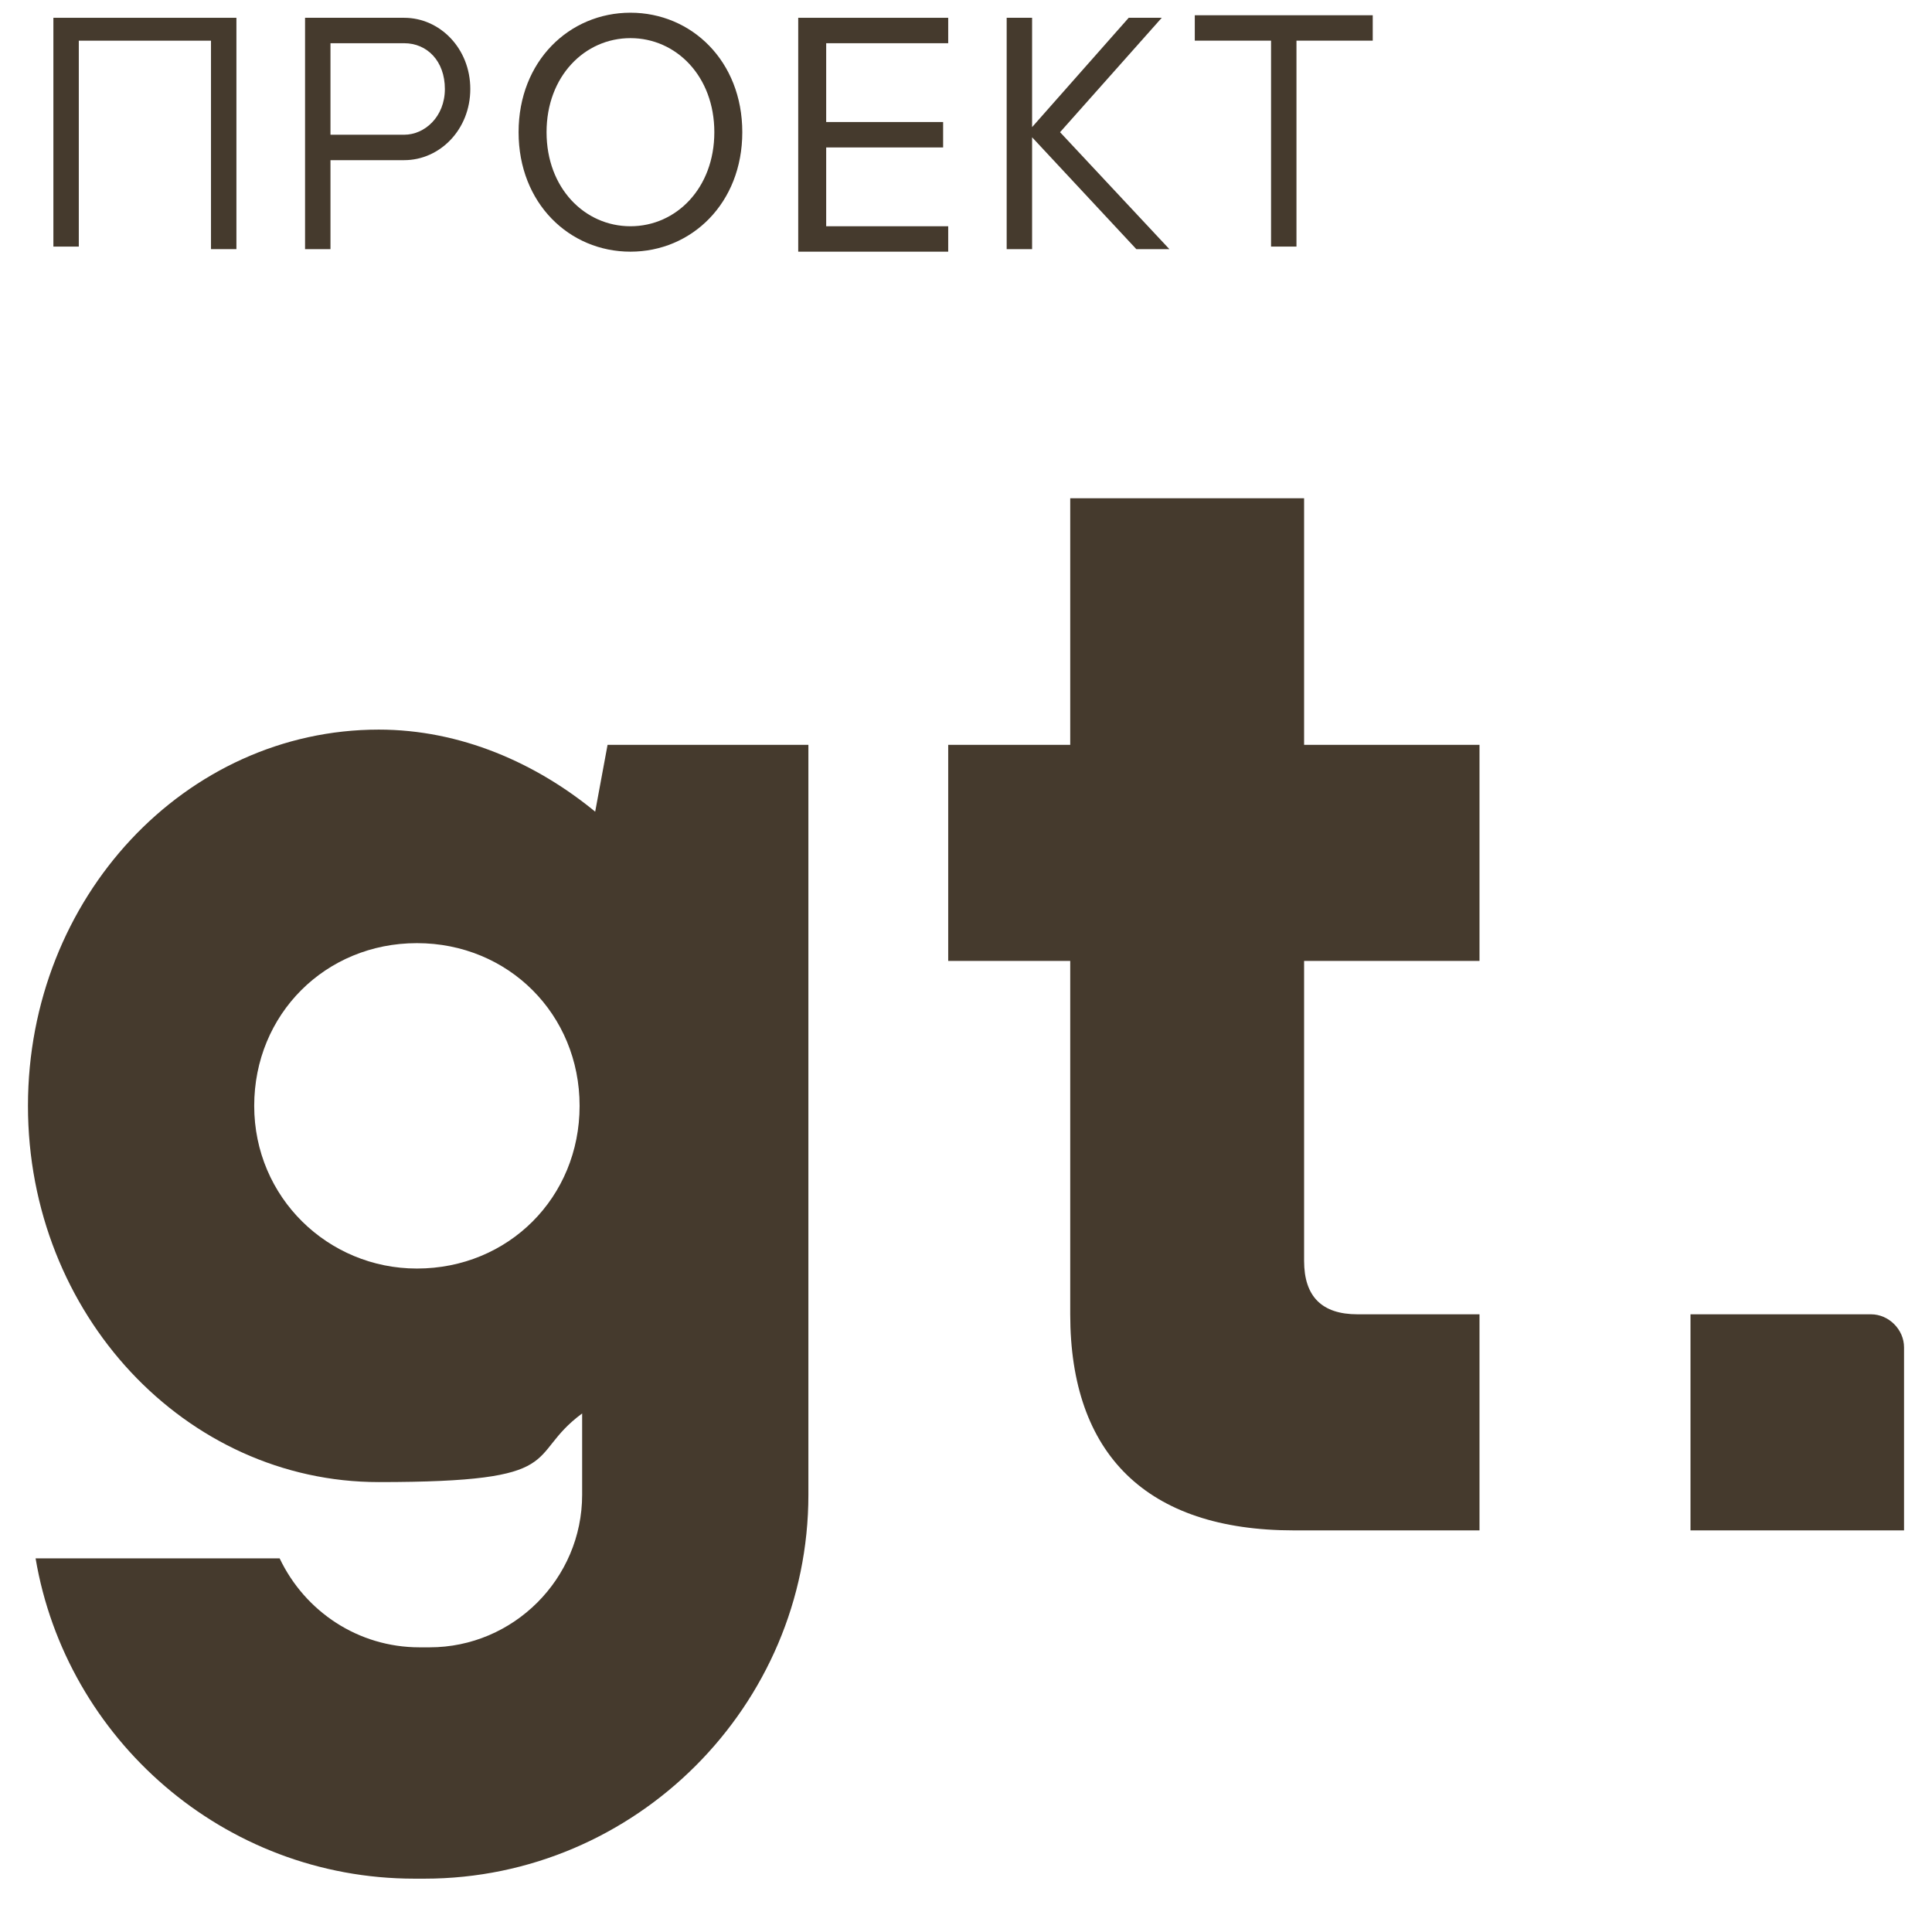
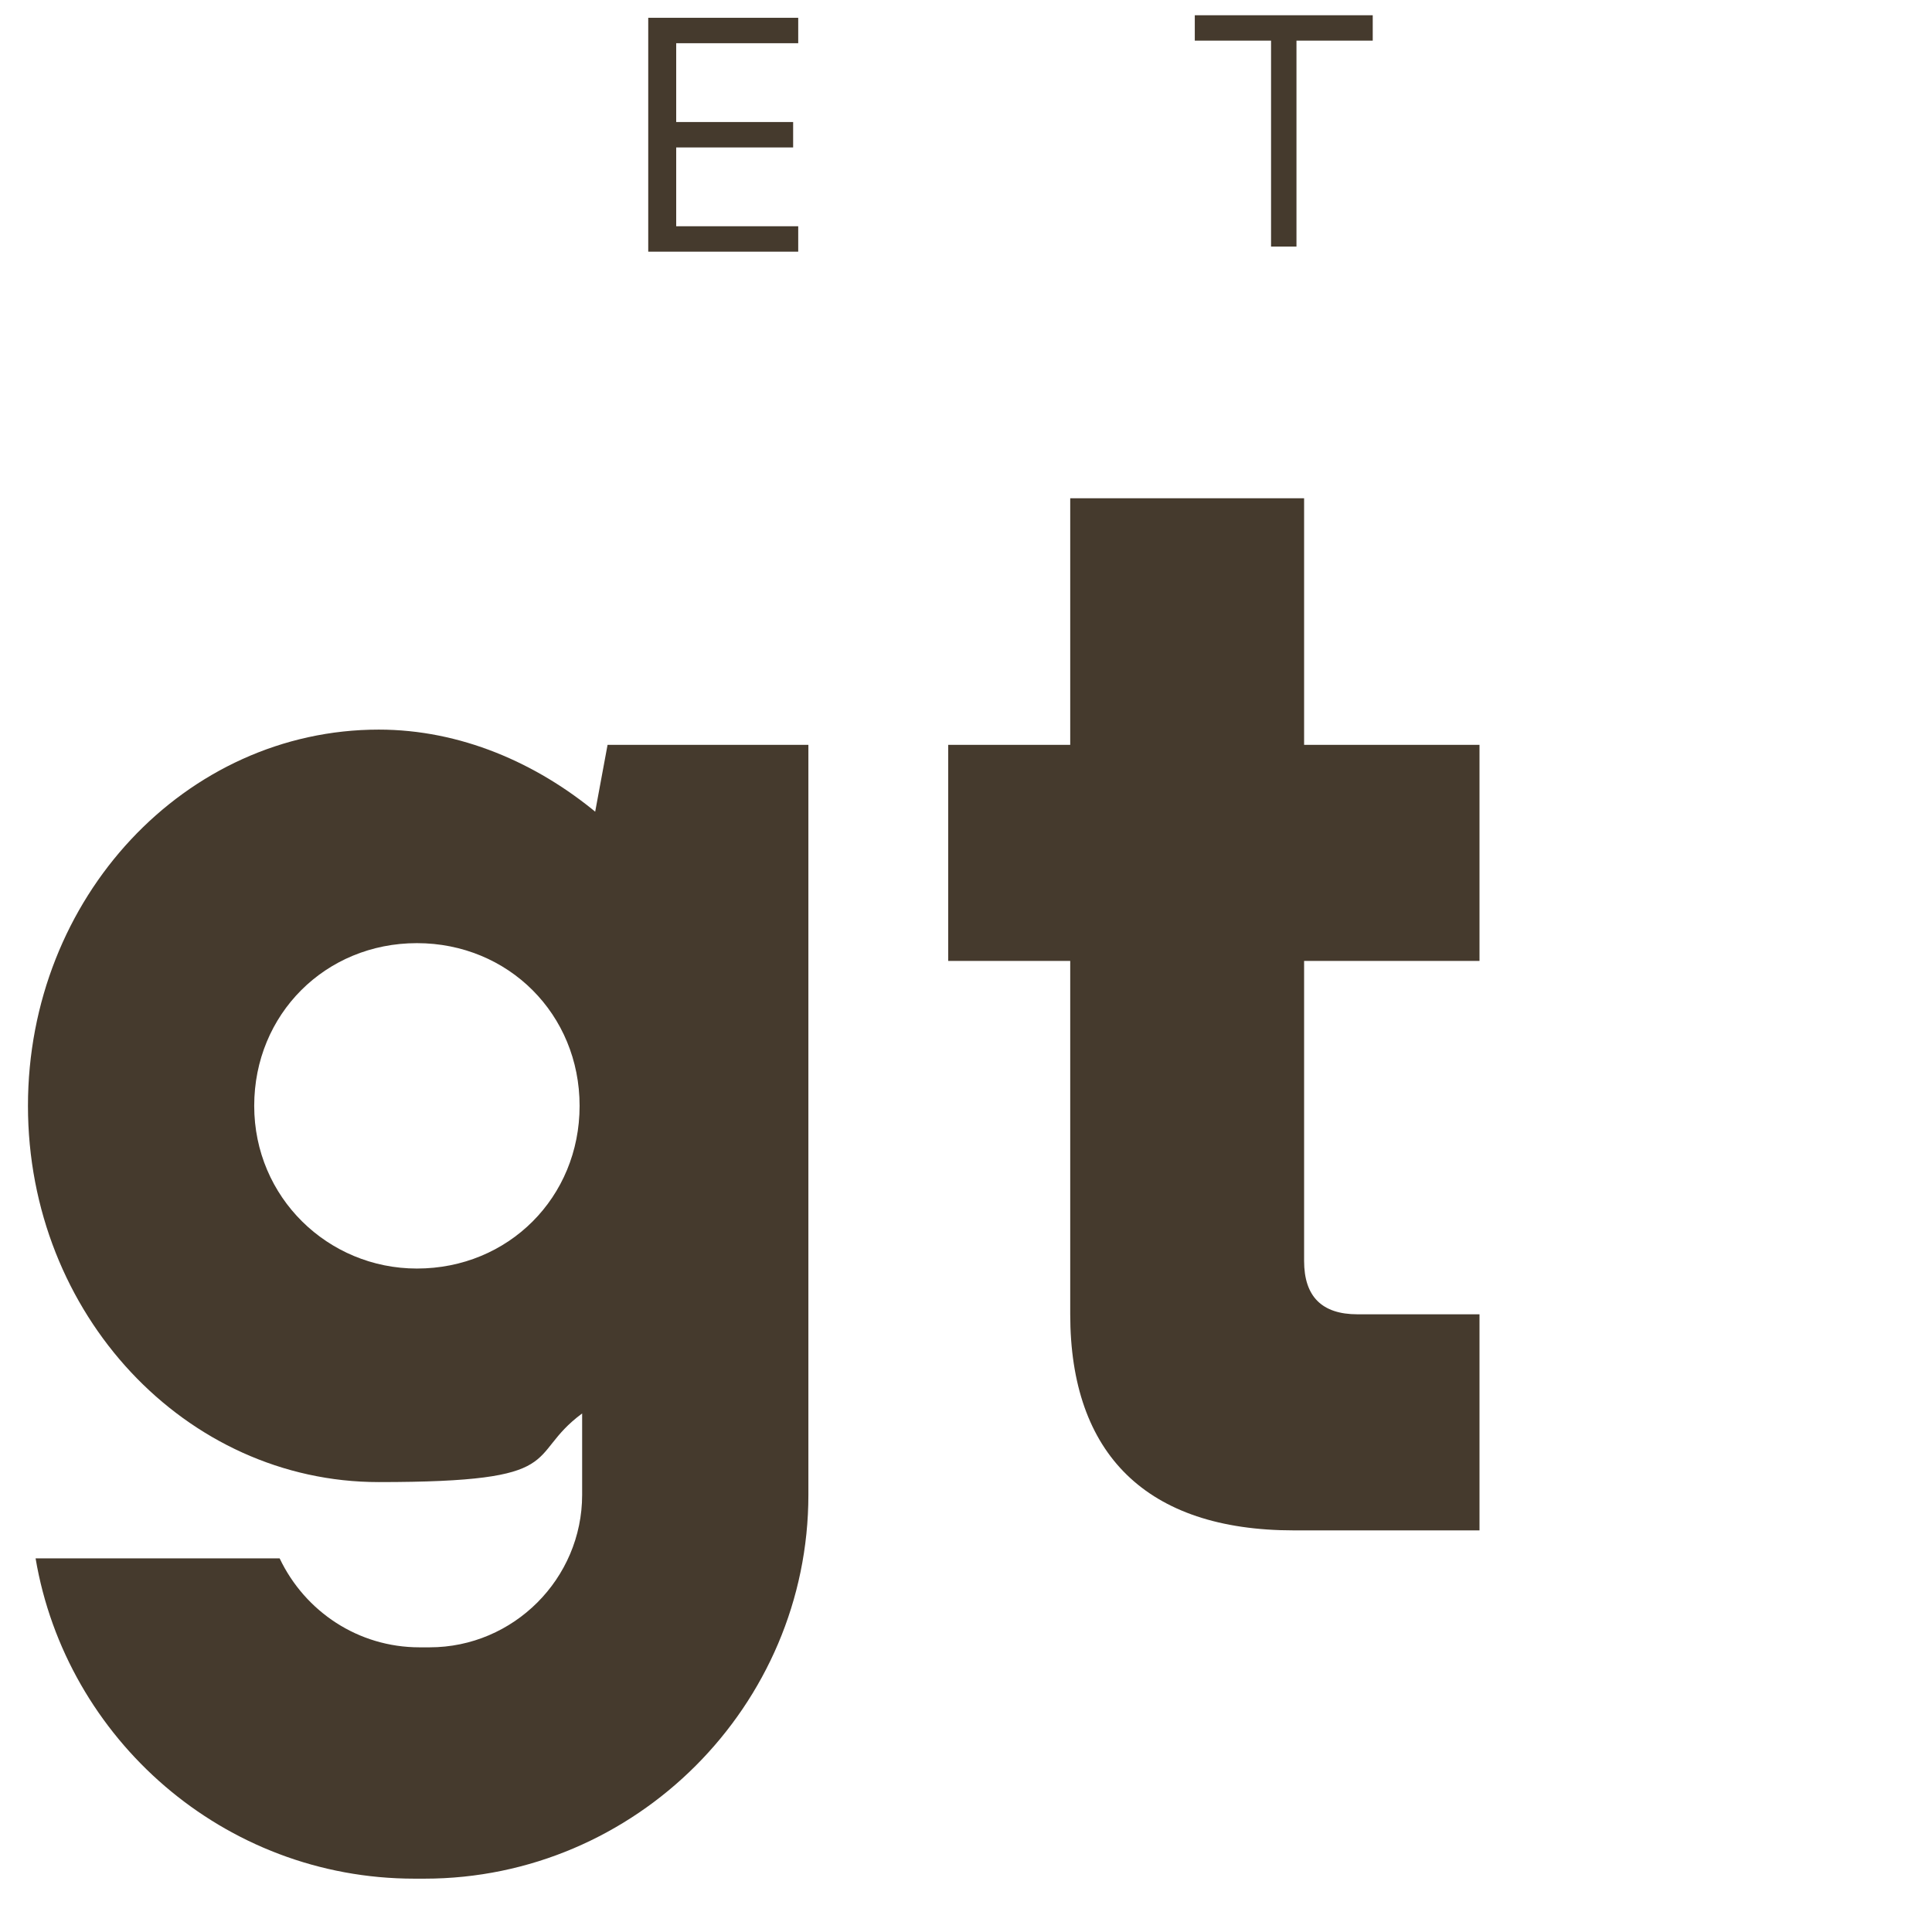
<svg xmlns="http://www.w3.org/2000/svg" id="Layer_1" version="1.1" viewBox="0 0 76 75.6">
  <defs>
    <style> .st0 { fill: #453a2d; } </style>
  </defs>
  <g id="Layer_11" data-name="Layer_1">
    <g>
      <path class="st0" d="M51.2,19.6h-9.1v9.7h-4.8v8.5h4.8v13.9c0,5.5,3,8.5,8.8,8.5h7.3v-8.5h-4.8c-1.4,0-2.1-.7-2.1-2.1v-11.8h6.9v-8.5h-6.9v-9.7h0Z" />
-       <path class="st0" d="M73.7,51.7h-7.2v8.5h8.4v-7.2c0-.7-.6-1.3-1.3-1.3h0Z" />
      <path class="st0" d="M23.5,32h0c-2.4-2-5.4-3.3-8.6-3.3-7.6,0-13.8,6.6-13.8,14.8s6.2,14.8,13.8,14.8,5.7-1,8-2.7v3.2c0,3.3-2.7,6-6,6h-.4c-2.4,0-4.5-1.4-5.5-3.5H1.4c1.2,7.1,7.4,12.6,14.9,12.6h.4c8.3,0,15.1-6.8,15.1-15.1v-29.5h-7.9l-.5,2.7h.1ZM16.4,49.9c-3.5,0-6.4-2.8-6.4-6.4s2.8-6.4,6.4-6.4,6.4,2.8,6.4,6.4-2.8,6.4-6.4,6.4Z" />
    </g>
    <g>
-       <path class="st0" d="M2.1.7h7.2v9.1h-1V1.6H3.1v8.1h-1V.7Z" />
-       <path class="st0" d="M11.9.7h4c1.4,0,2.6,1.2,2.6,2.8s-1.2,2.8-2.6,2.8h-2.9v3.5h-1V.7h-.1ZM15.9,5.3c.8,0,1.6-.7,1.6-1.8s-.7-1.8-1.6-1.8h-2.9v3.6h2.9Z" />
-       <path class="st0" d="M20.4,5.2c0-2.8,2-4.7,4.4-4.7s4.4,1.9,4.4,4.7-2,4.7-4.4,4.7-4.4-1.9-4.4-4.7ZM28.1,5.2c0-2.2-1.5-3.7-3.3-3.7s-3.3,1.5-3.3,3.7,1.5,3.7,3.3,3.7,3.3-1.5,3.3-3.7Z" />
-       <path class="st0" d="M31.4.7h5.9v1h-4.8v3.1h4.6v1h-4.6v3.1h4.8v1h-5.9V.7Z" />
-       <path class="st0" d="M39.6.7h1v4.3l3.8-4.3h1.3l-4,4.5,4.3,4.6h-1.3l-4.1-4.4v4.4h-1V.7Z" />
+       <path class="st0" d="M31.4.7v1h-4.8v3.1h4.6v1h-4.6v3.1h4.8v1h-5.9V.7Z" />
      <path class="st0" d="M50,1.6h-3V.6h7v1h-3v8.1h-1V1.6Z" />
    </g>
  </g>
</svg>